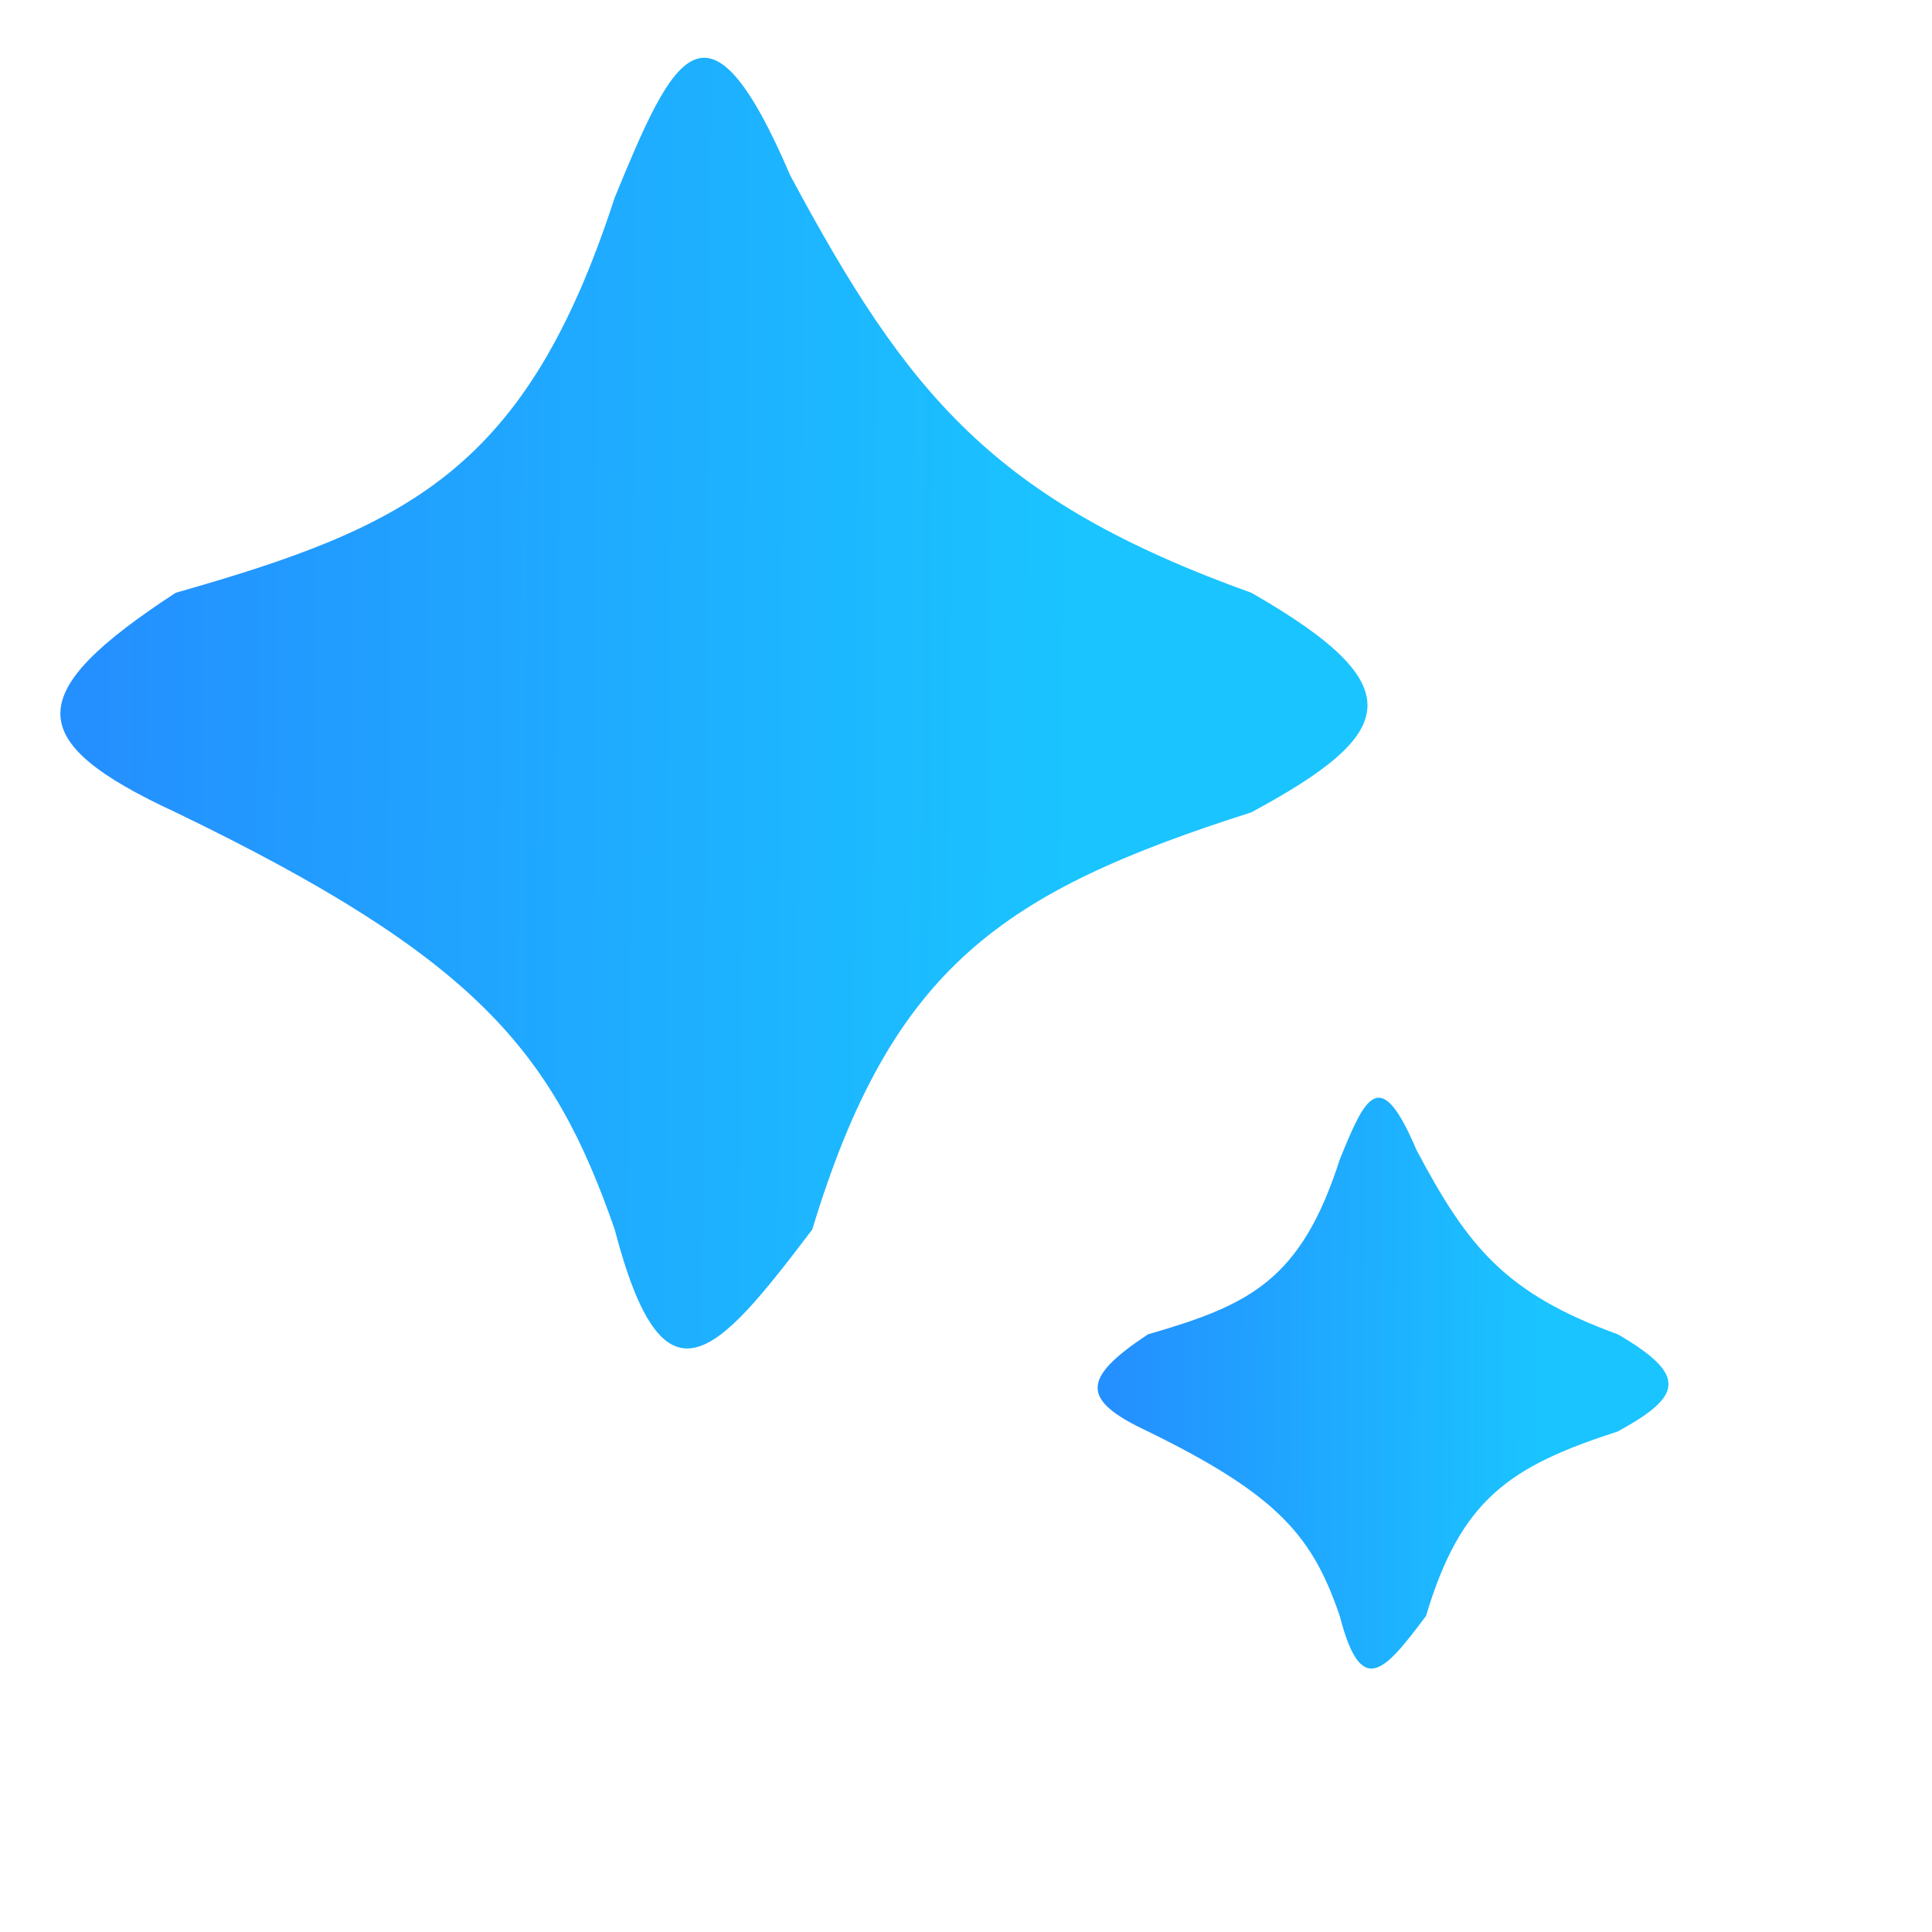
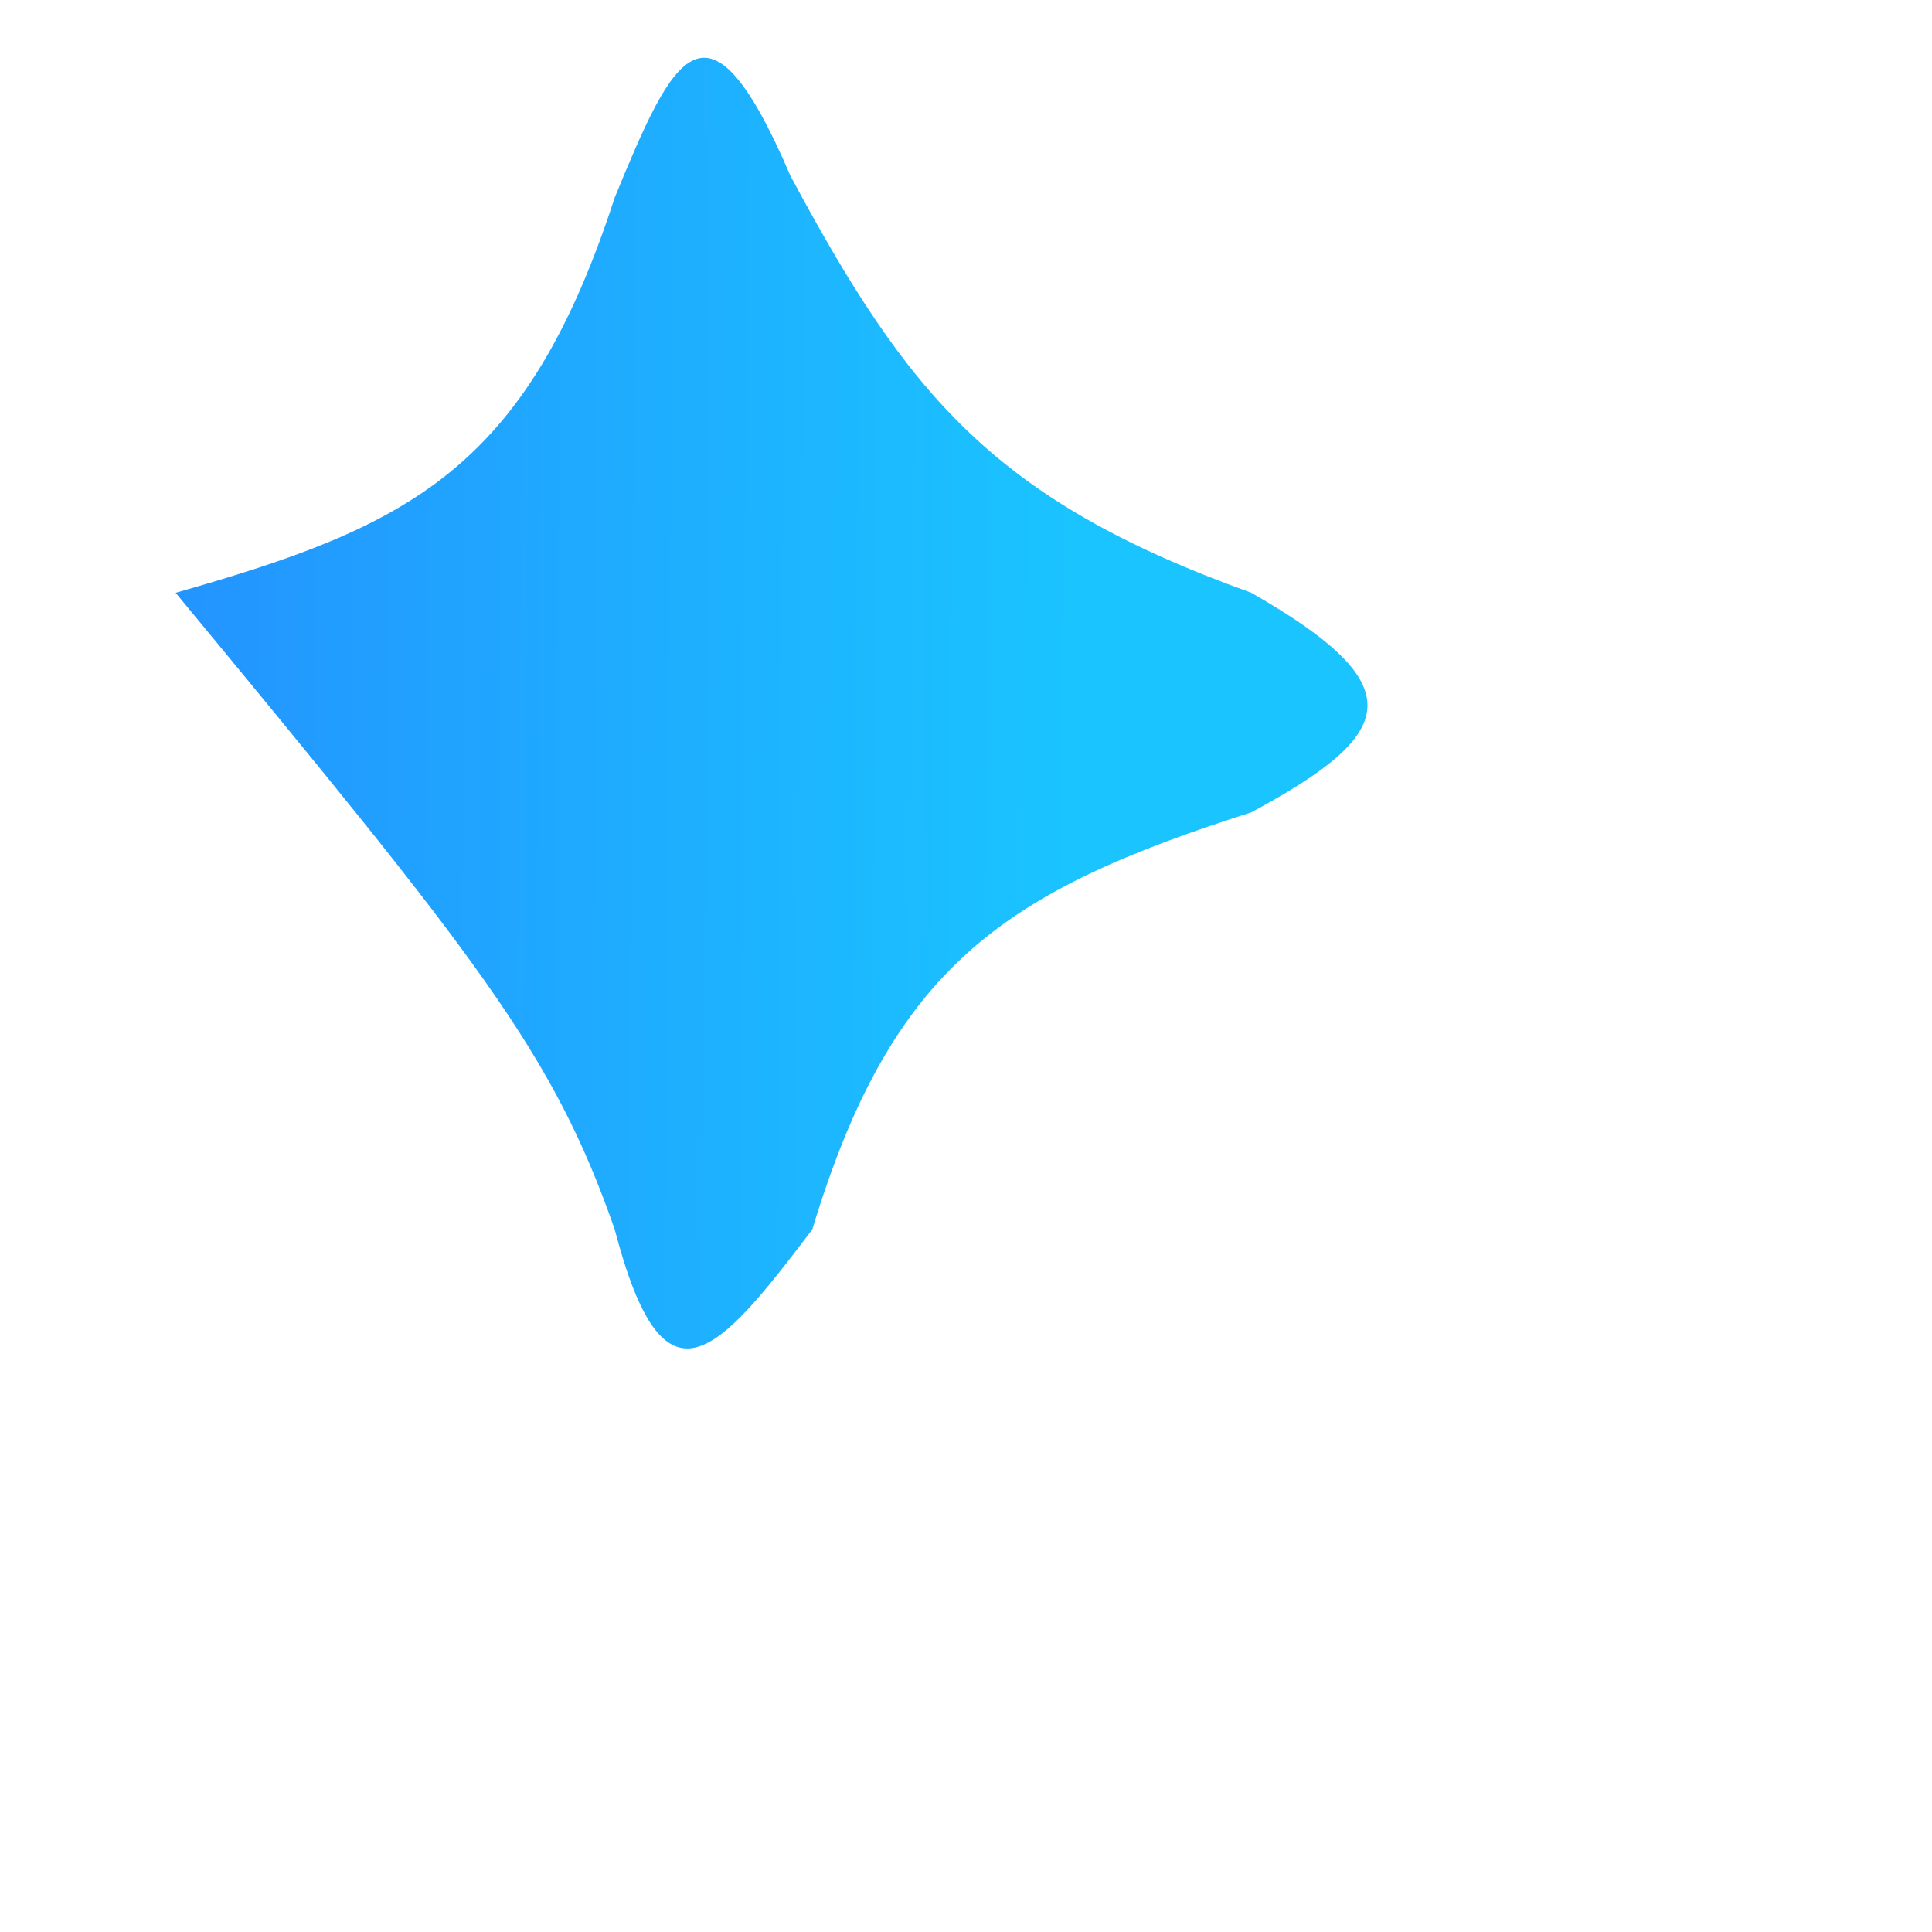
<svg xmlns="http://www.w3.org/2000/svg" width="36" height="36" viewBox="0 0 36 36" fill="none">
-   <path d="M15.136 22.909C16.625 17.989 18.709 16.61 23.318 15.136C26.041 13.668 26.358 12.788 23.318 11.046C18.507 9.317 16.917 7.354 14.727 3.273C13.177 -0.34 12.551 1.012 11.454 3.682C9.799 8.778 7.606 9.811 3.273 11.046C0.409 12.916 0.409 13.812 3.273 15.136C8.892 17.848 10.303 19.601 11.454 22.909C12.368 26.404 13.344 25.275 15.136 22.909Z" fill="url(#paint0_linear_29158_53995)" />
-   <path d="M26.572 30.11C27.222 27.934 28.132 27.325 30.145 26.673C31.334 26.023 31.473 25.634 30.145 24.863C28.044 24.099 27.35 23.231 26.393 21.426C25.716 19.828 25.443 20.426 24.964 21.607C24.241 23.861 23.283 24.317 21.391 24.863C20.14 25.691 20.14 26.087 21.391 26.673C23.845 27.872 24.462 28.647 24.964 30.11C25.363 31.656 25.789 31.157 26.572 30.11Z" fill="url(#paint1_linear_29158_53995)" />
+   <path d="M15.136 22.909C16.625 17.989 18.709 16.61 23.318 15.136C26.041 13.668 26.358 12.788 23.318 11.046C18.507 9.317 16.917 7.354 14.727 3.273C13.177 -0.34 12.551 1.012 11.454 3.682C9.799 8.778 7.606 9.811 3.273 11.046C8.892 17.848 10.303 19.601 11.454 22.909C12.368 26.404 13.344 25.275 15.136 22.909Z" fill="url(#paint0_linear_29158_53995)" />
  <defs>
    <linearGradient id="paint0_linear_29158_53995" x1="1.455" y1="19.49" x2="19.912" y2="19.619" gradientUnits="userSpaceOnUse">
      <stop stop-color="#248FFF" />
      <stop offset="1" stop-color="#1AC4FF" />
    </linearGradient>
    <linearGradient id="paint1_linear_29158_53995" x1="20.597" y1="28.598" x2="28.657" y2="28.654" gradientUnits="userSpaceOnUse">
      <stop stop-color="#248FFF" />
      <stop offset="1" stop-color="#1AC4FF" />
    </linearGradient>
  </defs>
</svg>